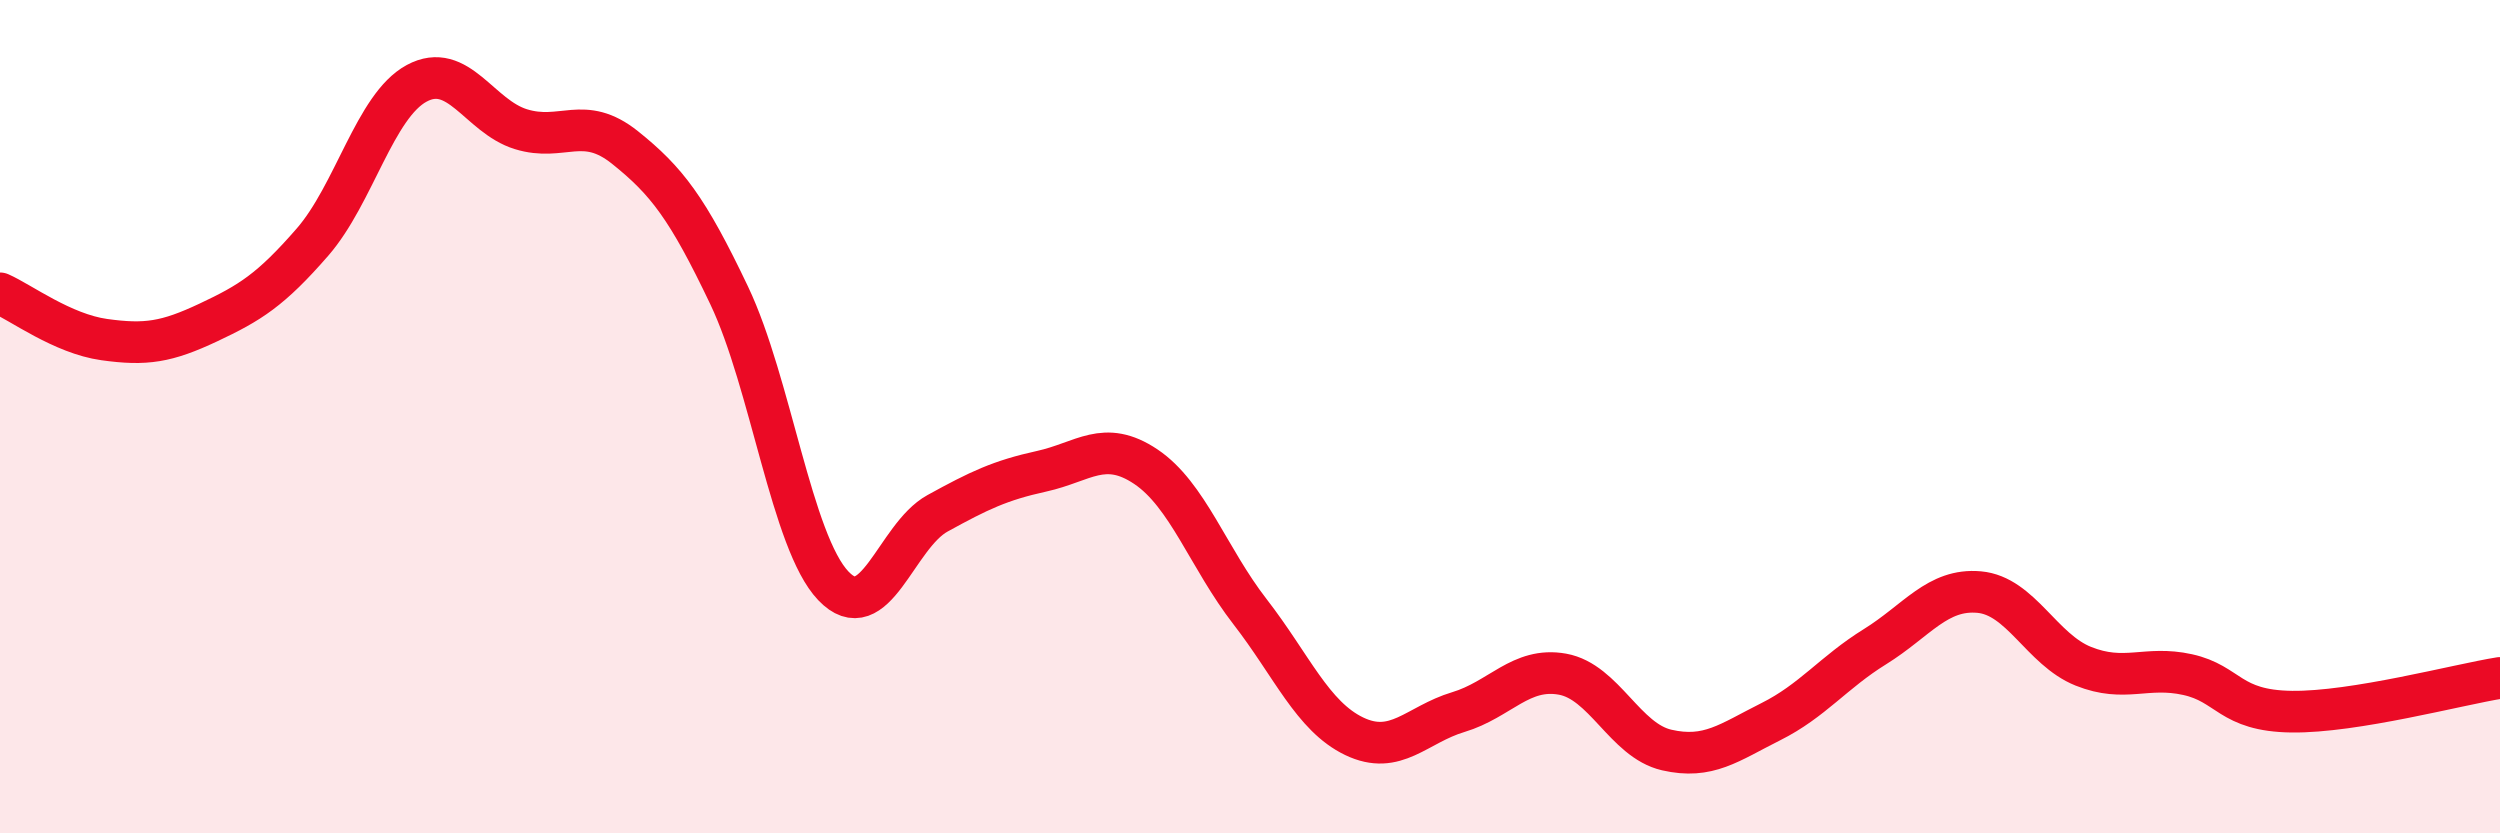
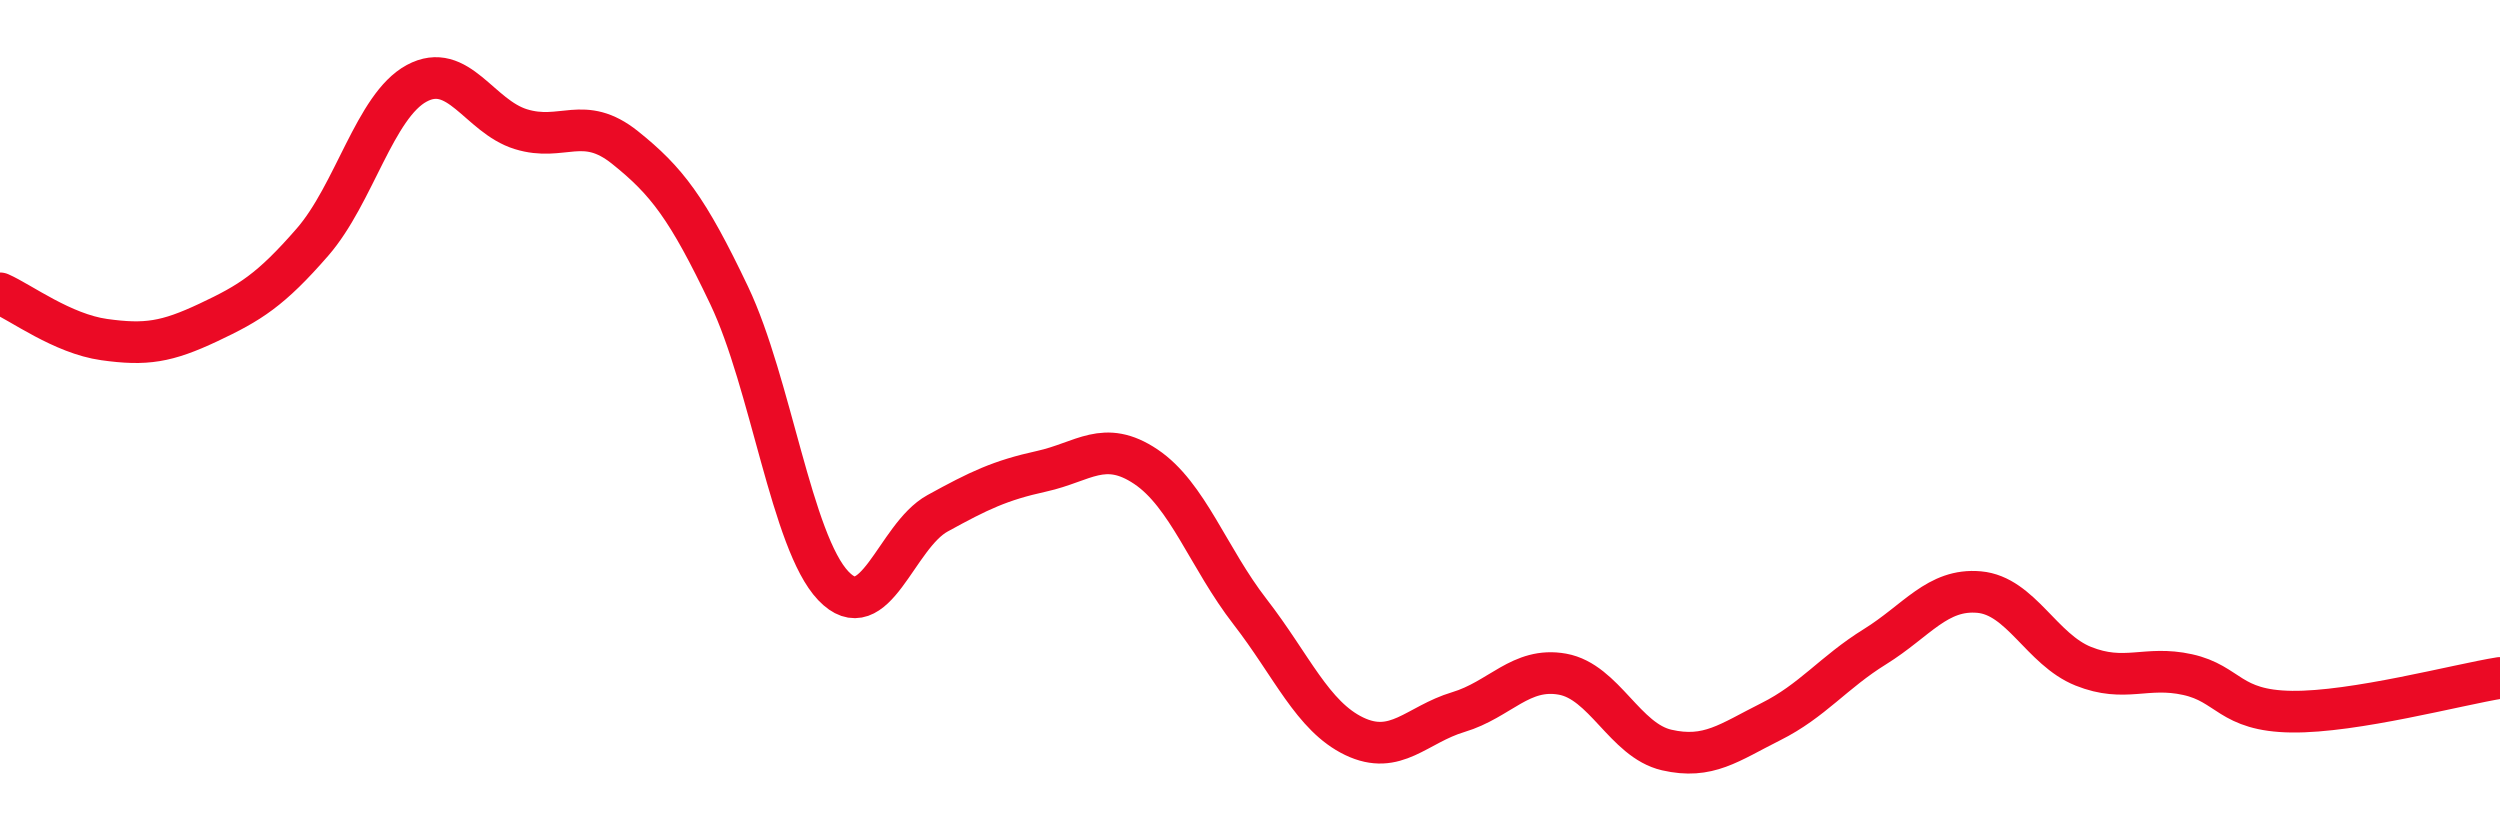
<svg xmlns="http://www.w3.org/2000/svg" width="60" height="20" viewBox="0 0 60 20">
-   <path d="M 0,7.04 C 0.5,7.26 1.5,8.01 2.5,8.15 C 3.5,8.29 4,8.21 5,7.74 C 6,7.27 6.5,6.96 7.5,5.81 C 8.5,4.66 9,2.54 10,2 C 11,1.46 11.5,2.79 12.5,3.1 C 13.5,3.41 14,2.74 15,3.54 C 16,4.34 16.5,4.99 17.5,7.09 C 18.5,9.19 19,13.01 20,14.06 C 21,15.11 21.5,12.87 22.5,12.32 C 23.5,11.77 24,11.53 25,11.31 C 26,11.09 26.5,10.53 27.5,11.2 C 28.5,11.87 29,13.39 30,14.68 C 31,15.97 31.5,17.19 32.5,17.67 C 33.5,18.15 34,17.39 35,17.09 C 36,16.79 36.5,16 37.5,16.18 C 38.5,16.36 39,17.77 40,18 C 41,18.23 41.5,17.82 42.5,17.32 C 43.5,16.82 44,16.14 45,15.52 C 46,14.9 46.5,14.12 47.5,14.21 C 48.5,14.3 49,15.59 50,15.99 C 51,16.39 51.5,15.97 52.5,16.19 C 53.5,16.41 53.5,17.06 55,17.08 C 56.5,17.1 59,16.43 60,16.27L60 20L0 20Z" fill="#EB0A25" opacity="0.1" stroke-linecap="round" stroke-linejoin="round" />
  <path d="M 0,7.04 C 0.5,7.26 1.5,8.01 2.5,8.15 C 3.5,8.29 4,8.21 5,7.74 C 6,7.27 6.5,6.96 7.5,5.81 C 8.5,4.66 9,2.54 10,2 C 11,1.46 11.5,2.79 12.5,3.1 C 13.5,3.41 14,2.74 15,3.54 C 16,4.34 16.5,4.99 17.5,7.09 C 18.5,9.19 19,13.01 20,14.06 C 21,15.11 21.5,12.87 22.5,12.32 C 23.5,11.77 24,11.53 25,11.31 C 26,11.09 26.5,10.53 27.5,11.2 C 28.5,11.87 29,13.39 30,14.68 C 31,15.97 31.5,17.19 32.5,17.67 C 33.5,18.15 34,17.39 35,17.09 C 36,16.79 36.5,16 37.5,16.18 C 38.5,16.36 39,17.77 40,18 C 41,18.23 41.5,17.82 42.5,17.32 C 43.5,16.82 44,16.14 45,15.52 C 46,14.9 46.5,14.12 47.5,14.21 C 48.5,14.3 49,15.59 50,15.99 C 51,16.39 51.5,15.97 52.5,16.19 C 53.5,16.41 53.5,17.06 55,17.08 C 56.5,17.1 59,16.43 60,16.27" stroke="#EB0A25" stroke-width="1" fill="none" stroke-linecap="round" stroke-linejoin="round" />
</svg>